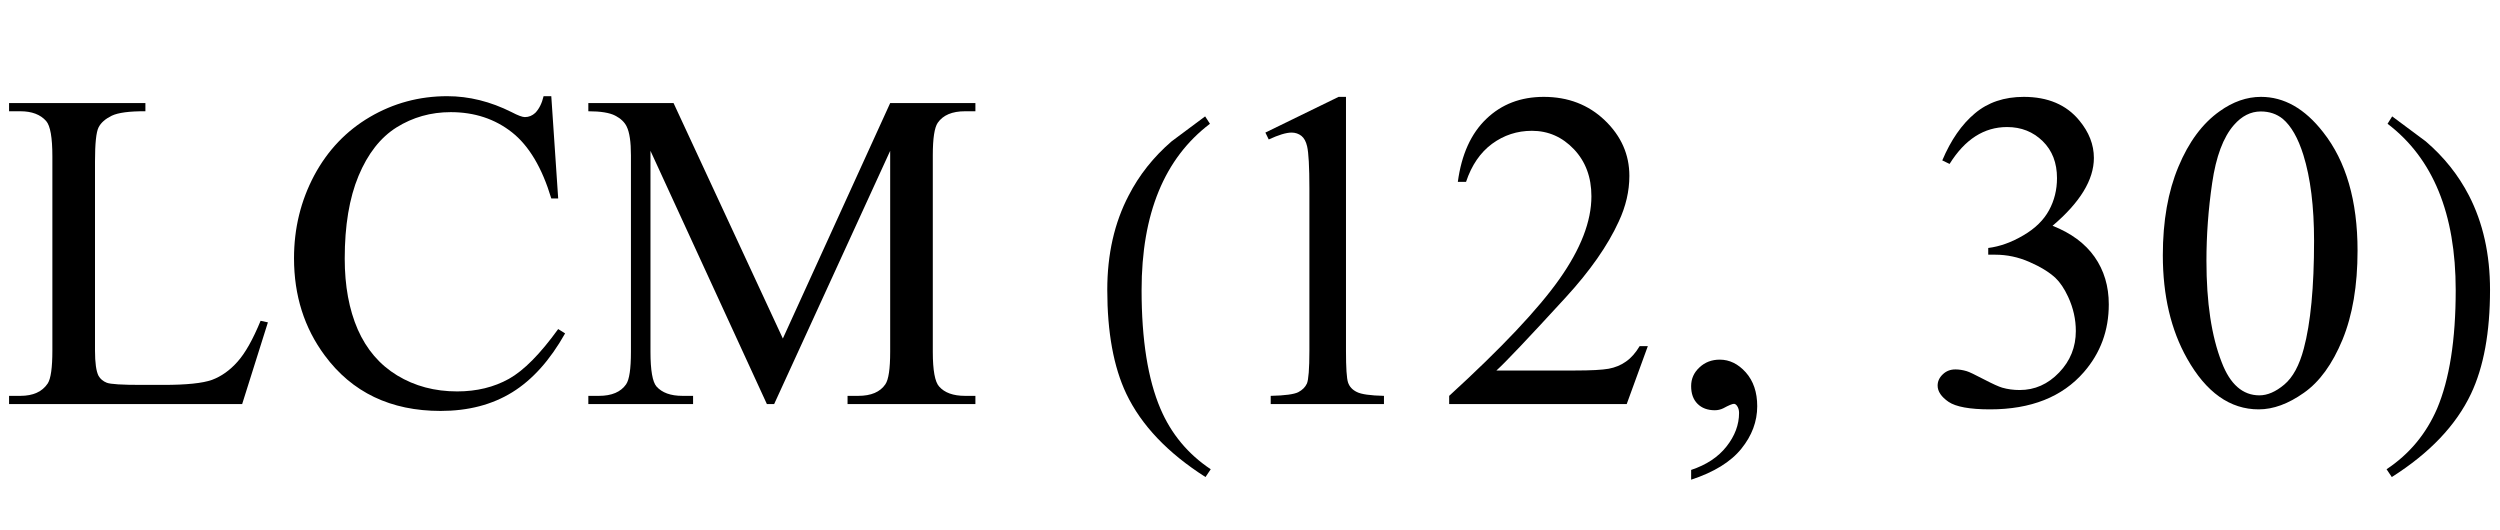
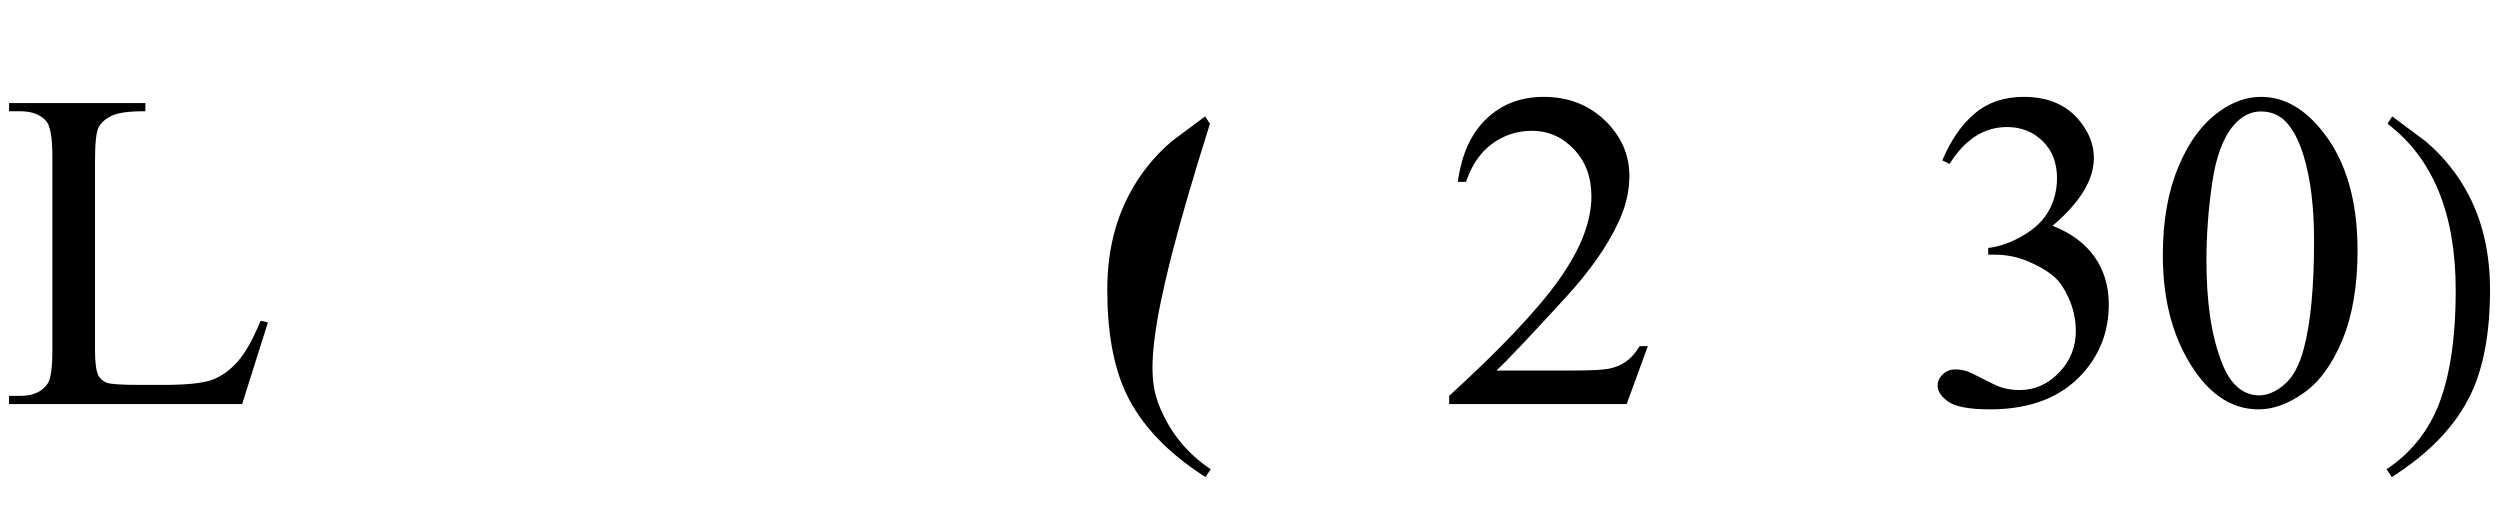
<svg xmlns="http://www.w3.org/2000/svg" xmlns:xlink="http://www.w3.org/1999/xlink" viewBox="0 0 99 21" version="1.1">
  <defs>
    <g>
      <symbol overflow="visible" id="glyph0-0">
        <path style="stroke:none;" d="M 2.496 0 L 2.496 -11.25 L 11.496 -11.25 L 11.496 0 Z M 2.777 -0.281 L 11.215 -0.281 L 11.215 -10.969 L 2.777 -10.969 Z M 2.777 -0.281 " />
      </symbol>
      <symbol overflow="visible" id="glyph0-1">
        <path style="stroke:none;" d="M 10.32 -3.297 L 10.609 -3.234 L 9.59 0 L 0.359 0 L 0.359 -0.324 L 0.809 -0.324 C 1.312 -0.324 1.672 -0.488 1.891 -0.816 C 2.012 -1.004 2.074 -1.438 2.074 -2.117 L 2.074 -9.809 C 2.074 -10.555 1.992 -11.02 1.828 -11.207 C 1.602 -11.465 1.258 -11.594 0.809 -11.594 L 0.359 -11.594 L 0.359 -11.918 L 5.758 -11.918 L 5.758 -11.594 C 5.125 -11.598 4.68 -11.539 4.426 -11.418 C 4.172 -11.293 3.996 -11.141 3.902 -10.953 C 3.809 -10.766 3.762 -10.316 3.762 -9.605 L 3.762 -2.117 C 3.762 -1.633 3.809 -1.297 3.902 -1.117 C 3.973 -0.992 4.082 -0.902 4.227 -0.844 C 4.375 -0.785 4.832 -0.758 5.598 -0.758 L 6.469 -0.758 C 7.383 -0.758 8.023 -0.824 8.395 -0.957 C 8.762 -1.094 9.102 -1.332 9.406 -1.676 C 9.711 -2.016 10.016 -2.559 10.32 -3.297 Z M 10.32 -3.297 " />
      </symbol>
      <symbol overflow="visible" id="glyph0-2">
-         <path style="stroke:none;" d="M 10.836 -12.191 L 11.109 -8.141 L 10.836 -8.141 C 10.473 -9.352 9.953 -10.227 9.281 -10.758 C 8.609 -11.289 7.797 -11.559 6.855 -11.559 C 6.062 -11.559 5.352 -11.355 4.711 -10.957 C 4.07 -10.555 3.57 -9.914 3.203 -9.035 C 2.836 -8.156 2.656 -7.062 2.656 -5.758 C 2.656 -4.68 2.828 -3.742 3.172 -2.953 C 3.52 -2.164 4.039 -1.555 4.734 -1.133 C 5.43 -0.711 6.219 -0.5 7.109 -0.5 C 7.883 -0.5 8.566 -0.668 9.156 -0.996 C 9.75 -1.328 10.398 -1.984 11.109 -2.969 L 11.383 -2.797 C 10.785 -1.734 10.086 -0.957 9.289 -0.465 C 8.492 0.027 7.547 0.273 6.453 0.273 C 4.477 0.273 2.945 -0.461 1.863 -1.926 C 1.055 -3.016 0.648 -4.297 0.648 -5.773 C 0.648 -6.965 0.918 -8.055 1.449 -9.055 C 1.984 -10.051 2.719 -10.82 3.652 -11.367 C 4.586 -11.914 5.609 -12.191 6.715 -12.191 C 7.578 -12.191 8.426 -11.98 9.266 -11.559 C 9.512 -11.43 9.688 -11.363 9.789 -11.363 C 9.949 -11.363 10.086 -11.422 10.203 -11.531 C 10.355 -11.688 10.465 -11.91 10.531 -12.191 Z M 10.836 -12.191 " />
-       </symbol>
+         </symbol>
      <symbol overflow="visible" id="glyph0-3">
-         <path style="stroke:none;" d="M 7.367 0 L 2.758 -10.027 L 2.758 -2.066 C 2.758 -1.332 2.84 -0.875 2.996 -0.695 C 3.215 -0.449 3.555 -0.324 4.023 -0.324 L 4.445 -0.324 L 4.445 0 L 0.297 0 L 0.297 -0.324 L 0.719 -0.324 C 1.223 -0.324 1.582 -0.477 1.793 -0.781 C 1.922 -0.969 1.984 -1.398 1.984 -2.066 L 1.984 -9.852 C 1.984 -10.379 1.93 -10.762 1.812 -10.996 C 1.73 -11.164 1.578 -11.309 1.359 -11.422 C 1.141 -11.535 0.785 -11.594 0.297 -11.594 L 0.297 -11.918 L 3.672 -11.918 L 8 -2.594 L 12.25 -11.918 L 15.625 -11.918 L 15.625 -11.594 L 15.215 -11.594 C 14.703 -11.594 14.344 -11.441 14.133 -11.137 C 14.004 -10.949 13.938 -10.52 13.938 -9.852 L 13.938 -2.066 C 13.938 -1.332 14.023 -0.875 14.188 -0.695 C 14.402 -0.449 14.746 -0.324 15.215 -0.324 L 15.625 -0.324 L 15.625 0 L 10.562 0 L 10.562 -0.324 L 10.984 -0.324 C 11.496 -0.324 11.852 -0.477 12.059 -0.781 C 12.188 -0.969 12.25 -1.398 12.25 -2.066 L 12.25 -10.027 L 7.656 0 Z M 7.367 0 " />
-       </symbol>
+         </symbol>
      <symbol overflow="visible" id="glyph0-4">
-         <path style="stroke:none;" d="M 2.109 -10.75 L 5.008 -12.164 L 5.301 -12.164 L 5.301 -2.102 C 5.301 -1.434 5.328 -1.016 5.383 -0.852 C 5.438 -0.688 5.555 -0.562 5.73 -0.477 C 5.906 -0.387 6.266 -0.336 6.805 -0.324 L 6.805 0 L 2.32 0 L 2.32 -0.324 C 2.883 -0.336 3.246 -0.387 3.41 -0.469 C 3.574 -0.555 3.688 -0.668 3.754 -0.812 C 3.816 -0.957 3.852 -1.387 3.852 -2.102 L 3.852 -8.535 C 3.852 -9.402 3.82 -9.957 3.762 -10.203 C 3.719 -10.391 3.645 -10.531 3.539 -10.617 C 3.43 -10.703 3.297 -10.75 3.148 -10.75 C 2.93 -10.75 2.629 -10.656 2.242 -10.477 Z M 2.109 -10.75 " />
-       </symbol>
+         </symbol>
      <symbol overflow="visible" id="glyph0-5">
        <path style="stroke:none;" d="M 8.254 -2.293 L 7.418 0 L 0.387 0 L 0.387 -0.324 C 2.453 -2.211 3.91 -3.754 4.754 -4.949 C 5.598 -6.145 6.02 -7.234 6.02 -8.227 C 6.02 -8.984 5.789 -9.602 5.328 -10.09 C 4.863 -10.578 4.309 -10.82 3.664 -10.82 C 3.078 -10.82 2.555 -10.648 2.086 -10.305 C 1.621 -9.961 1.277 -9.461 1.055 -8.797 L 0.73 -8.797 C 0.875 -9.883 1.254 -10.715 1.859 -11.293 C 2.465 -11.875 3.223 -12.164 4.133 -12.164 C 5.098 -12.164 5.906 -11.852 6.551 -11.234 C 7.199 -10.613 7.523 -9.879 7.523 -9.035 C 7.523 -8.43 7.383 -7.828 7.102 -7.227 C 6.668 -6.277 5.965 -5.27 4.992 -4.211 C 3.531 -2.617 2.621 -1.656 2.258 -1.328 L 5.371 -1.328 C 6.004 -1.328 6.445 -1.352 6.703 -1.398 C 6.957 -1.445 7.188 -1.539 7.391 -1.684 C 7.598 -1.828 7.773 -2.031 7.93 -2.293 Z M 8.254 -2.293 " />
      </symbol>
      <symbol overflow="visible" id="glyph0-6">
-         <path style="stroke:none;" d="M 0.969 2.996 L 0.969 2.609 C 1.57 2.41 2.039 2.102 2.367 1.684 C 2.699 1.266 2.867 0.82 2.867 0.352 C 2.867 0.242 2.84 0.148 2.785 0.07 C 2.746 0.016 2.703 -0.008 2.664 -0.008 C 2.598 -0.008 2.457 0.051 2.242 0.168 C 2.137 0.219 2.023 0.246 1.906 0.246 C 1.621 0.246 1.391 0.16 1.223 -0.008 C 1.051 -0.18 0.969 -0.414 0.969 -0.711 C 0.969 -1 1.078 -1.246 1.297 -1.449 C 1.516 -1.656 1.785 -1.758 2.102 -1.758 C 2.488 -1.758 2.832 -1.59 3.133 -1.254 C 3.434 -0.914 3.586 -0.469 3.586 0.086 C 3.586 0.691 3.375 1.254 2.957 1.77 C 2.539 2.289 1.875 2.699 0.969 2.996 Z M 0.969 2.996 " />
-       </symbol>
+         </symbol>
      <symbol overflow="visible" id="glyph0-7">
        <path style="stroke:none;" d="M 0.914 -9.648 C 1.254 -10.453 1.684 -11.074 2.203 -11.508 C 2.719 -11.945 3.367 -12.164 4.141 -12.164 C 5.094 -12.164 5.828 -11.852 6.336 -11.234 C 6.723 -10.77 6.918 -10.273 6.918 -9.746 C 6.918 -8.879 6.371 -7.984 5.281 -7.059 C 6.016 -6.77 6.57 -6.359 6.945 -5.828 C 7.32 -5.293 7.508 -4.668 7.508 -3.945 C 7.508 -2.914 7.18 -2.023 6.523 -1.266 C 5.668 -0.281 4.426 0.211 2.805 0.211 C 2 0.211 1.453 0.109 1.164 -0.086 C 0.875 -0.285 0.73 -0.5 0.73 -0.73 C 0.73 -0.898 0.797 -1.047 0.938 -1.18 C 1.074 -1.309 1.238 -1.371 1.434 -1.371 C 1.578 -1.371 1.727 -1.348 1.883 -1.301 C 1.98 -1.273 2.207 -1.164 2.559 -0.98 C 2.91 -0.797 3.152 -0.688 3.289 -0.648 C 3.504 -0.586 3.734 -0.555 3.98 -0.555 C 4.578 -0.555 5.098 -0.785 5.543 -1.25 C 5.984 -1.711 6.203 -2.258 6.203 -2.891 C 6.203 -3.355 6.102 -3.805 5.898 -4.246 C 5.746 -4.574 5.578 -4.82 5.398 -4.992 C 5.145 -5.227 4.797 -5.438 4.359 -5.629 C 3.922 -5.82 3.473 -5.914 3.016 -5.914 L 2.734 -5.914 L 2.734 -6.18 C 3.195 -6.238 3.66 -6.406 4.125 -6.68 C 4.594 -6.953 4.93 -7.285 5.141 -7.672 C 5.352 -8.059 5.457 -8.484 5.457 -8.945 C 5.457 -9.551 5.27 -10.039 4.891 -10.41 C 4.512 -10.781 4.043 -10.969 3.48 -10.969 C 2.57 -10.969 1.812 -10.484 1.203 -9.508 Z M 0.914 -9.648 " />
      </symbol>
      <symbol overflow="visible" id="glyph0-8">
        <path style="stroke:none;" d="M 0.648 -5.891 C 0.648 -7.25 0.855 -8.418 1.266 -9.398 C 1.676 -10.383 2.219 -11.113 2.898 -11.594 C 3.426 -11.973 3.973 -12.164 4.535 -12.164 C 5.449 -12.164 6.27 -11.699 6.996 -10.766 C 7.906 -9.613 8.359 -8.047 8.359 -6.074 C 8.359 -4.691 8.16 -3.516 7.762 -2.547 C 7.363 -1.582 6.855 -0.879 6.234 -0.445 C 5.617 -0.008 5.023 0.211 4.445 0.211 C 3.309 0.211 2.363 -0.461 1.609 -1.801 C 0.969 -2.934 0.648 -4.297 0.648 -5.891 Z M 2.375 -5.668 C 2.375 -4.027 2.574 -2.688 2.98 -1.652 C 3.312 -0.781 3.812 -0.344 4.473 -0.344 C 4.789 -0.344 5.117 -0.484 5.457 -0.77 C 5.797 -1.055 6.055 -1.531 6.23 -2.195 C 6.5 -3.203 6.637 -4.625 6.637 -6.461 C 6.637 -7.82 6.496 -8.953 6.215 -9.859 C 6.004 -10.535 5.73 -11.012 5.398 -11.293 C 5.156 -11.488 4.867 -11.586 4.527 -11.586 C 4.129 -11.586 3.773 -11.406 3.461 -11.047 C 3.039 -10.562 2.754 -9.797 2.602 -8.754 C 2.449 -7.711 2.375 -6.684 2.375 -5.668 Z M 2.375 -5.668 " />
      </symbol>
      <symbol overflow="visible" id="glyph1-0">
        <path style="stroke:none;" d="M 1.062 0 L 1.062 -13.598 L 7.438 -13.598 L 7.438 0 Z M 2.125 -1.062 L 6.375 -1.062 L 6.375 -12.535 L 2.125 -12.535 Z M 2.125 -1.062 " />
      </symbol>
      <symbol overflow="visible" id="glyph1-1">
-         <path style="stroke:none;" d="M 4.945 2.582 L 4.738 2.891 C 3.246 1.941 2.199 0.844 1.602 -0.406 C 1.098 -1.469 0.848 -2.84 0.848 -4.523 C 0.848 -5.93 1.129 -7.176 1.695 -8.258 C 2.109 -9.066 2.676 -9.781 3.395 -10.402 C 3.836 -10.734 4.281 -11.062 4.723 -11.391 L 4.914 -11.098 C 3.109 -9.73 2.207 -7.535 2.207 -4.508 C 2.207 -2.543 2.457 -0.98 2.953 0.184 C 3.379 1.184 4.047 1.984 4.945 2.582 Z M 4.945 2.582 " />
+         <path style="stroke:none;" d="M 4.945 2.582 L 4.738 2.891 C 3.246 1.941 2.199 0.844 1.602 -0.406 C 1.098 -1.469 0.848 -2.84 0.848 -4.523 C 0.848 -5.93 1.129 -7.176 1.695 -8.258 C 2.109 -9.066 2.676 -9.781 3.395 -10.402 C 3.836 -10.734 4.281 -11.062 4.723 -11.391 L 4.914 -11.098 C 2.207 -2.543 2.457 -0.98 2.953 0.184 C 3.379 1.184 4.047 1.984 4.945 2.582 Z M 4.945 2.582 " />
      </symbol>
      <symbol overflow="visible" id="glyph1-2">
        <path style="stroke:none;" d="M 4.605 -4.523 C 4.605 -2.84 4.355 -1.469 3.852 -0.406 C 3.258 0.844 2.215 1.941 0.715 2.891 L 0.508 2.582 C 1.41 1.984 2.074 1.184 2.508 0.184 C 3 -0.98 3.246 -2.543 3.246 -4.508 C 3.246 -7.535 2.348 -9.73 0.547 -11.098 L 0.73 -11.391 C 1.172 -11.062 1.617 -10.734 2.059 -10.402 C 2.785 -9.781 3.352 -9.066 3.77 -8.258 C 4.328 -7.176 4.605 -5.93 4.605 -4.523 Z M 4.605 -4.523 " />
      </symbol>
    </g>
  </defs>
  <g id="surface568816">
    <g style="fill:rgb(0%,0%,0%);fill-opacity:1;">
      <use xlink:href="#glyph0-1" x="0" y="16" />
      <use xlink:href="#glyph0-2" x="10.995" y="16" />
      <use xlink:href="#glyph0-3" x="23.001" y="16" />
    </g>
    <g style="fill:rgb(0%,0%,0%);fill-opacity:1;">
      <use xlink:href="#glyph1-1" x="43" y="16" />
    </g>
    <g style="fill:rgb(0%,0%,0%);fill-opacity:1;">
      <use xlink:href="#glyph0-4" x="48" y="16" />
      <use xlink:href="#glyph0-5" x="57" y="16" />
    </g>
    <g style="fill:rgb(0%,0%,0%);fill-opacity:1;">
      <use xlink:href="#glyph0-6" x="66" y="16" />
    </g>
    <g style="fill:rgb(0%,0%,0%);fill-opacity:1;">
      <use xlink:href="#glyph0-7" x="76" y="16" />
      <use xlink:href="#glyph0-8" x="85" y="16" />
    </g>
    <g style="fill:rgb(0%,0%,0%);fill-opacity:1;">
      <use xlink:href="#glyph1-2" x="94" y="16" />
    </g>
  </g>
</svg>